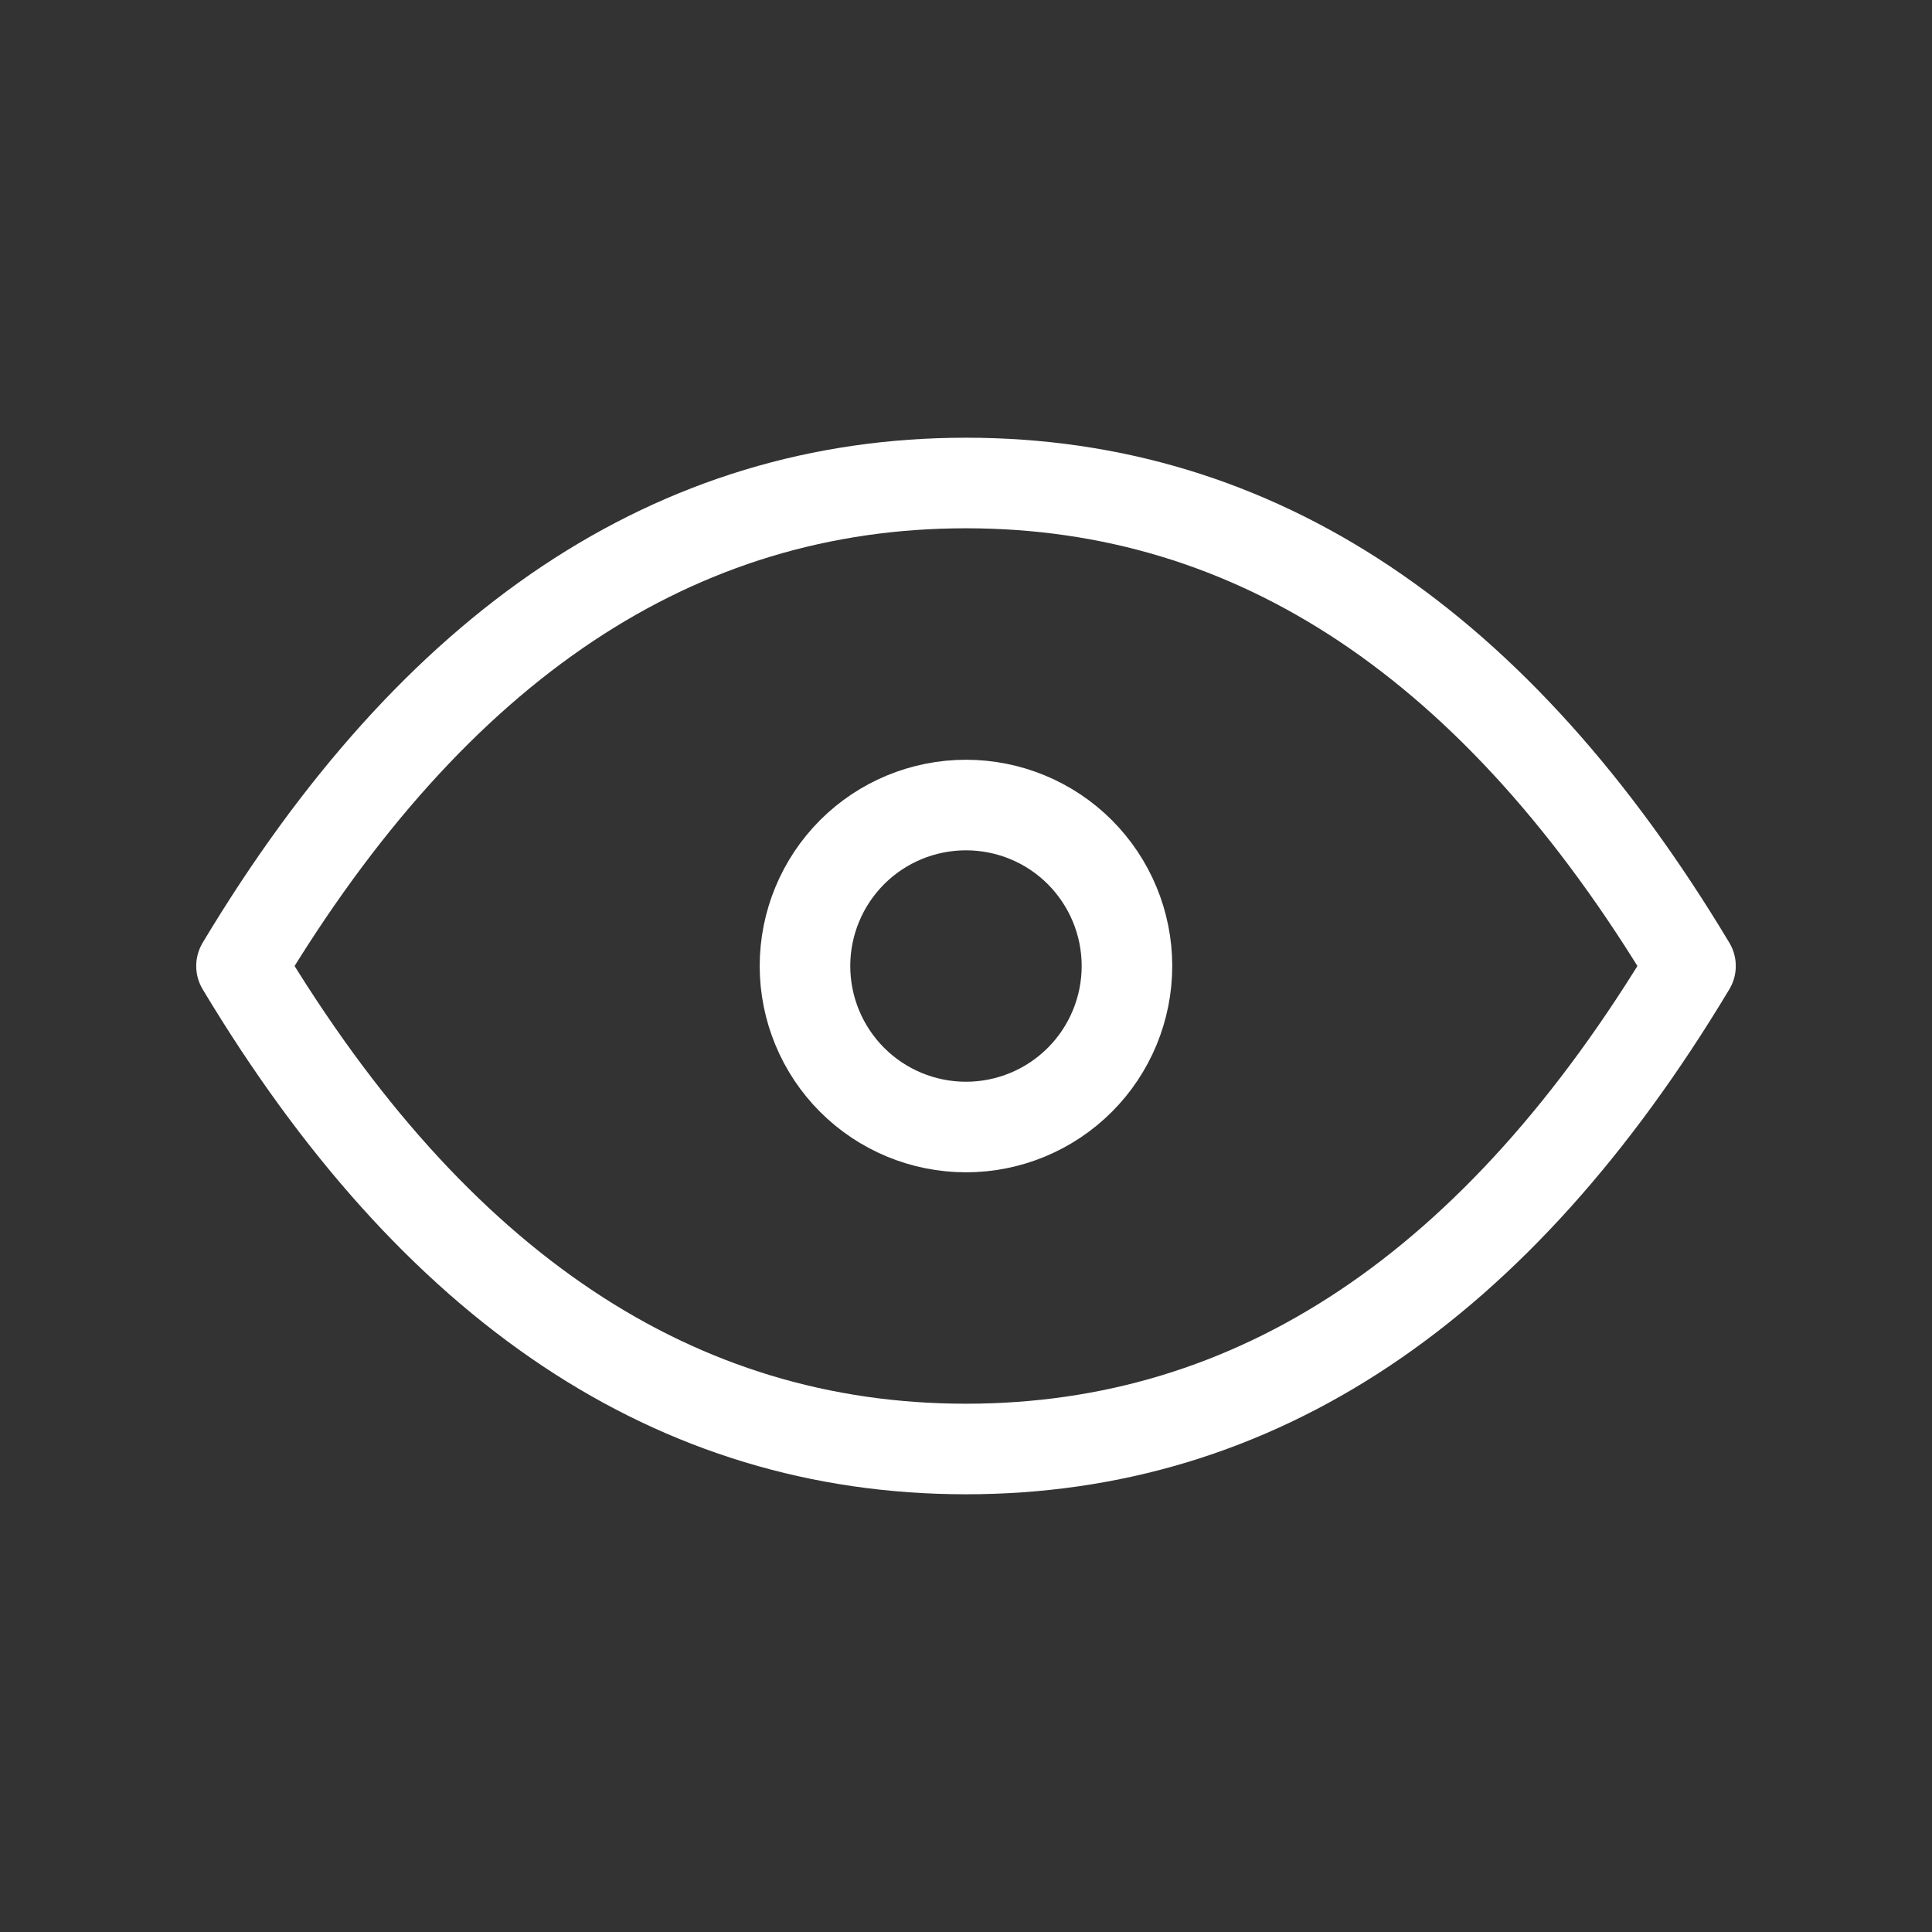
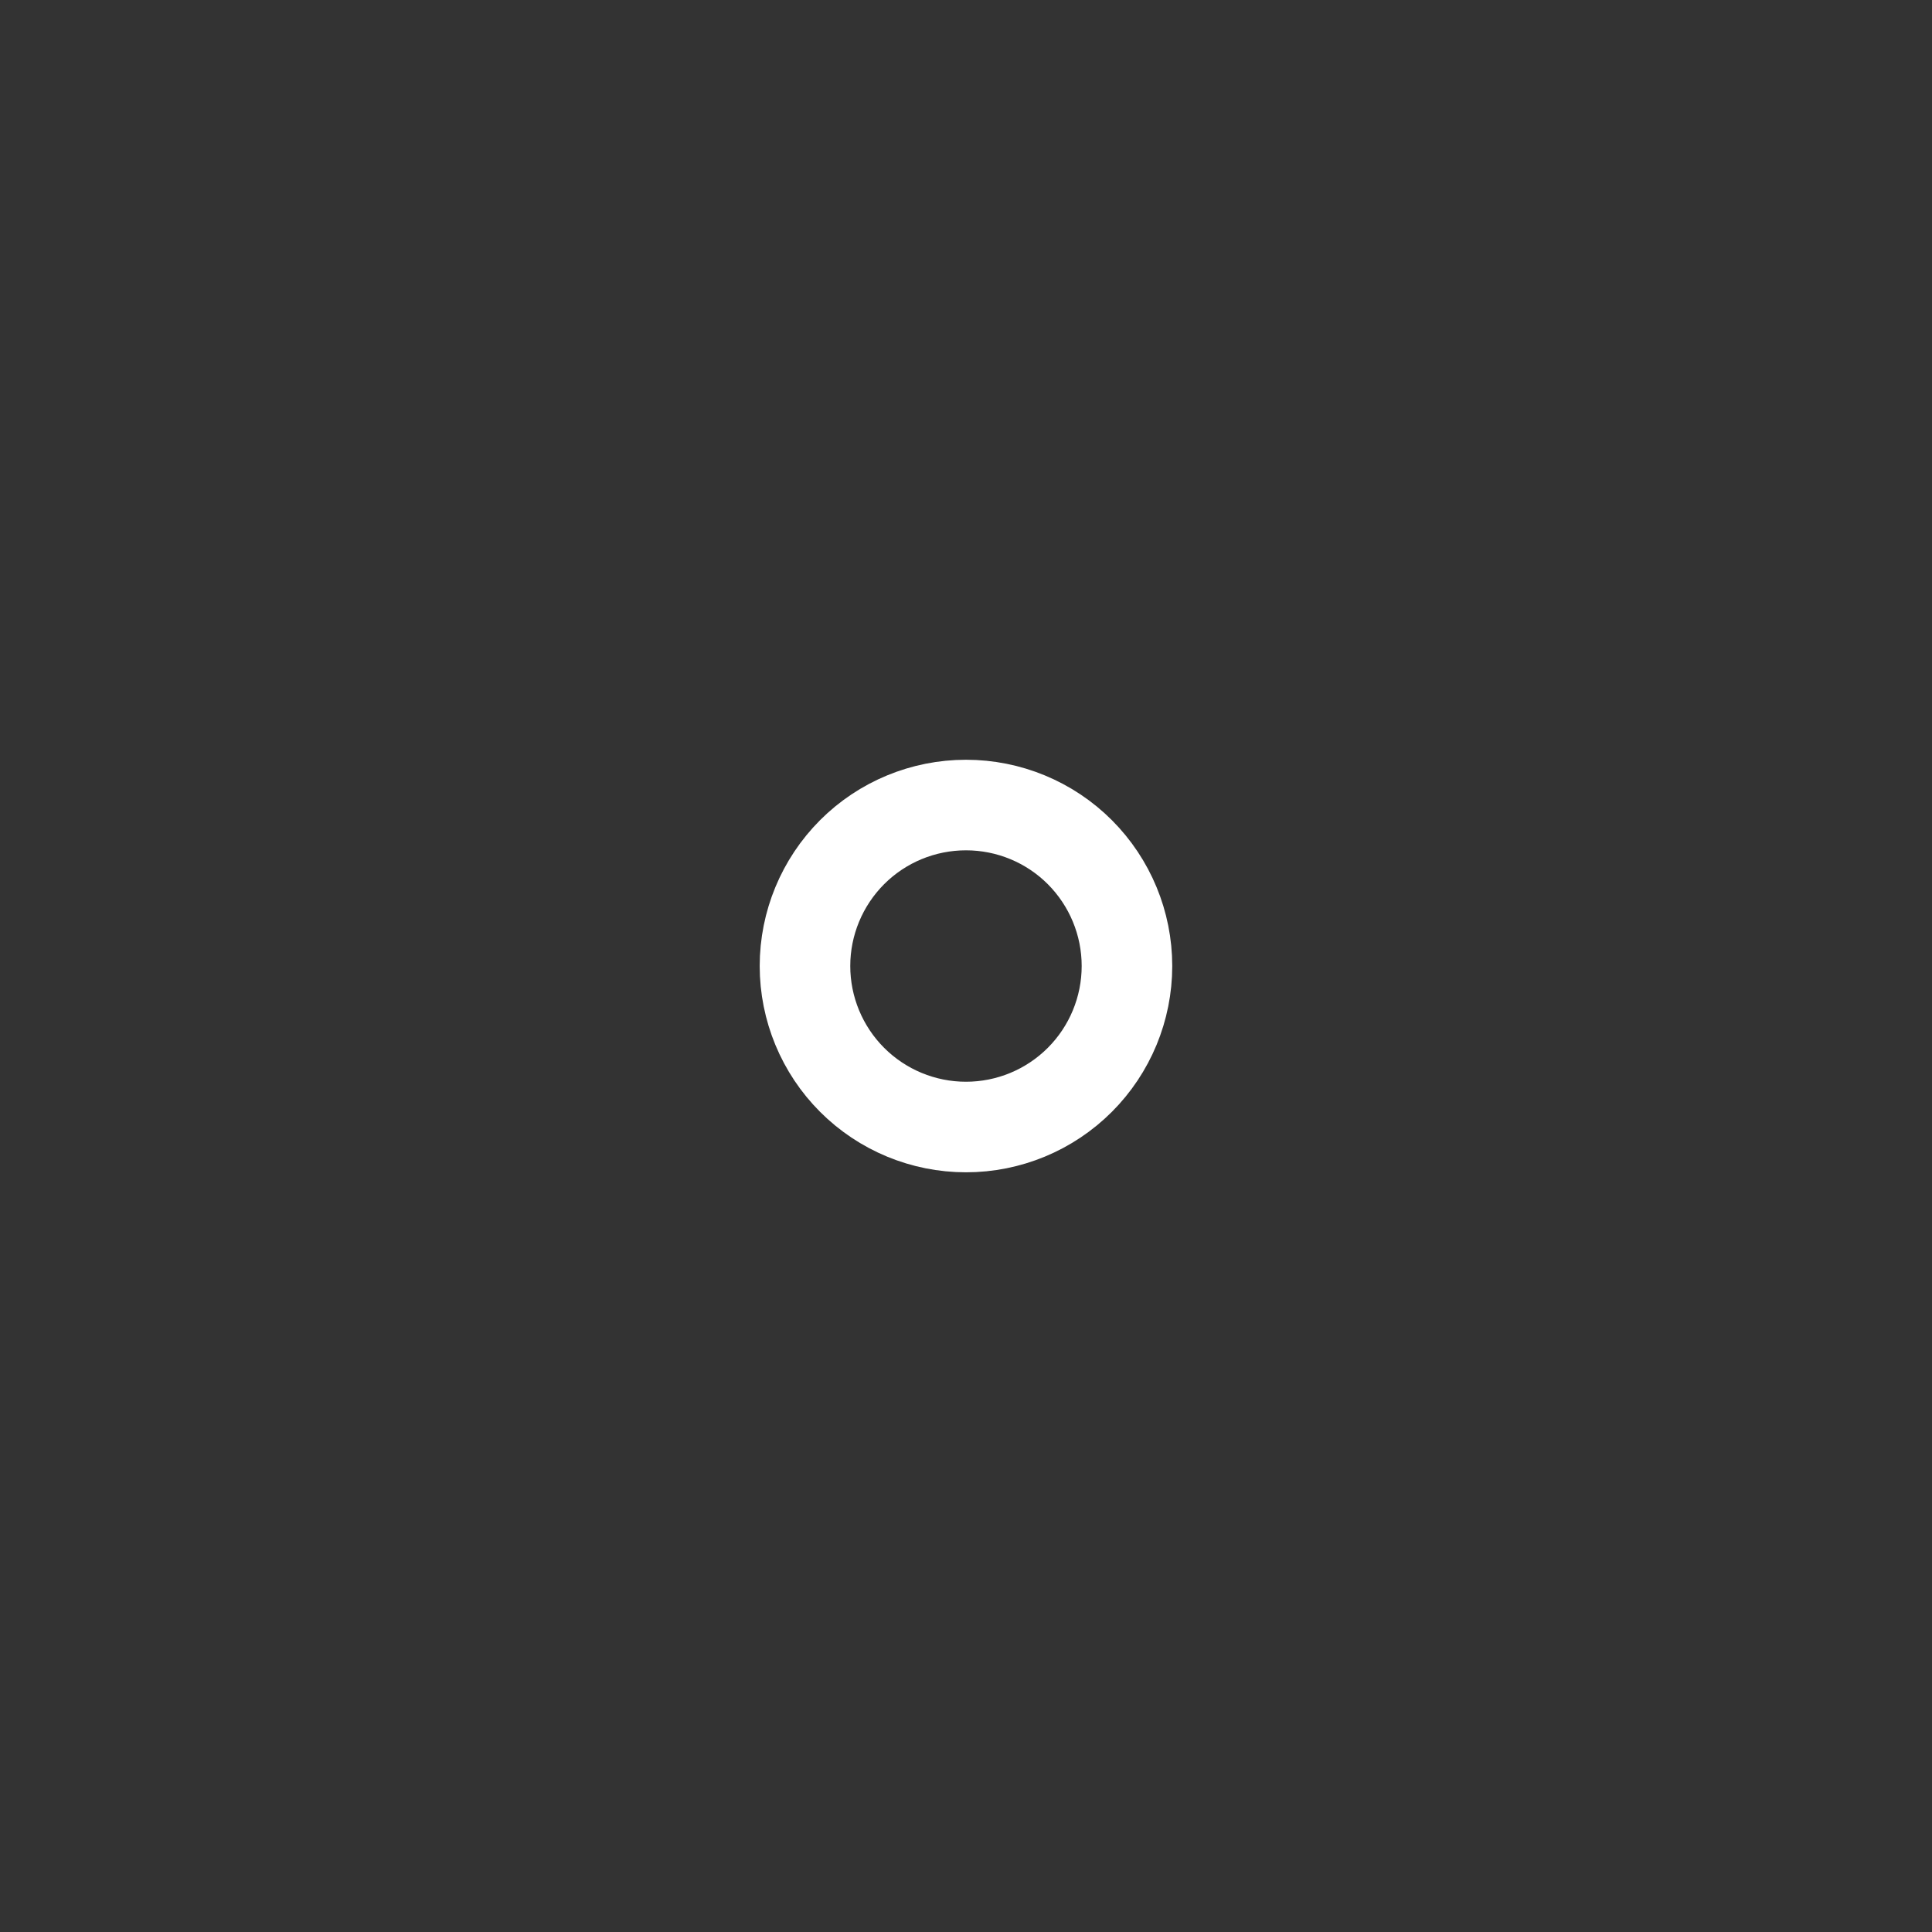
<svg xmlns="http://www.w3.org/2000/svg" width="32" height="32" viewBox="0 0 32 32" fill="none">
  <rect x="0" y="0" width="32" height="32" fill="#333333" stroke="none" />
  <g clip-path="url(#clip0_258_730)">
    <path d="M13.333 16C13.333 16.707 13.614 17.386 14.114 17.886C14.614 18.386 15.292 18.667 16 18.667C16.707 18.667 17.385 18.386 17.885 17.886C18.385 17.386 18.666 16.707 18.666 16C18.666 15.293 18.385 14.615 17.885 14.114C17.385 13.614 16.707 13.334 16 13.334C15.292 13.334 14.614 13.614 14.114 14.114C13.614 14.615 13.333 15.293 13.333 16Z" stroke="white" stroke-width="1.5" stroke-linecap="round" stroke-linejoin="round" />
-     <path d="M28 16C24.8 21.333 20.8 24 16 24C11.2 24 7.2 21.333 4 16C7.2 10.667 11.2 8 16 8C20.8 8 24.8 10.667 28 16Z" stroke="white" stroke-width="1.5" stroke-linecap="round" stroke-linejoin="round" />
  </g>
  <defs>
    <clipPath id="clip0_258_730">
      <rect width="32" height="32" fill="white" />
    </clipPath>
  </defs>
</svg>